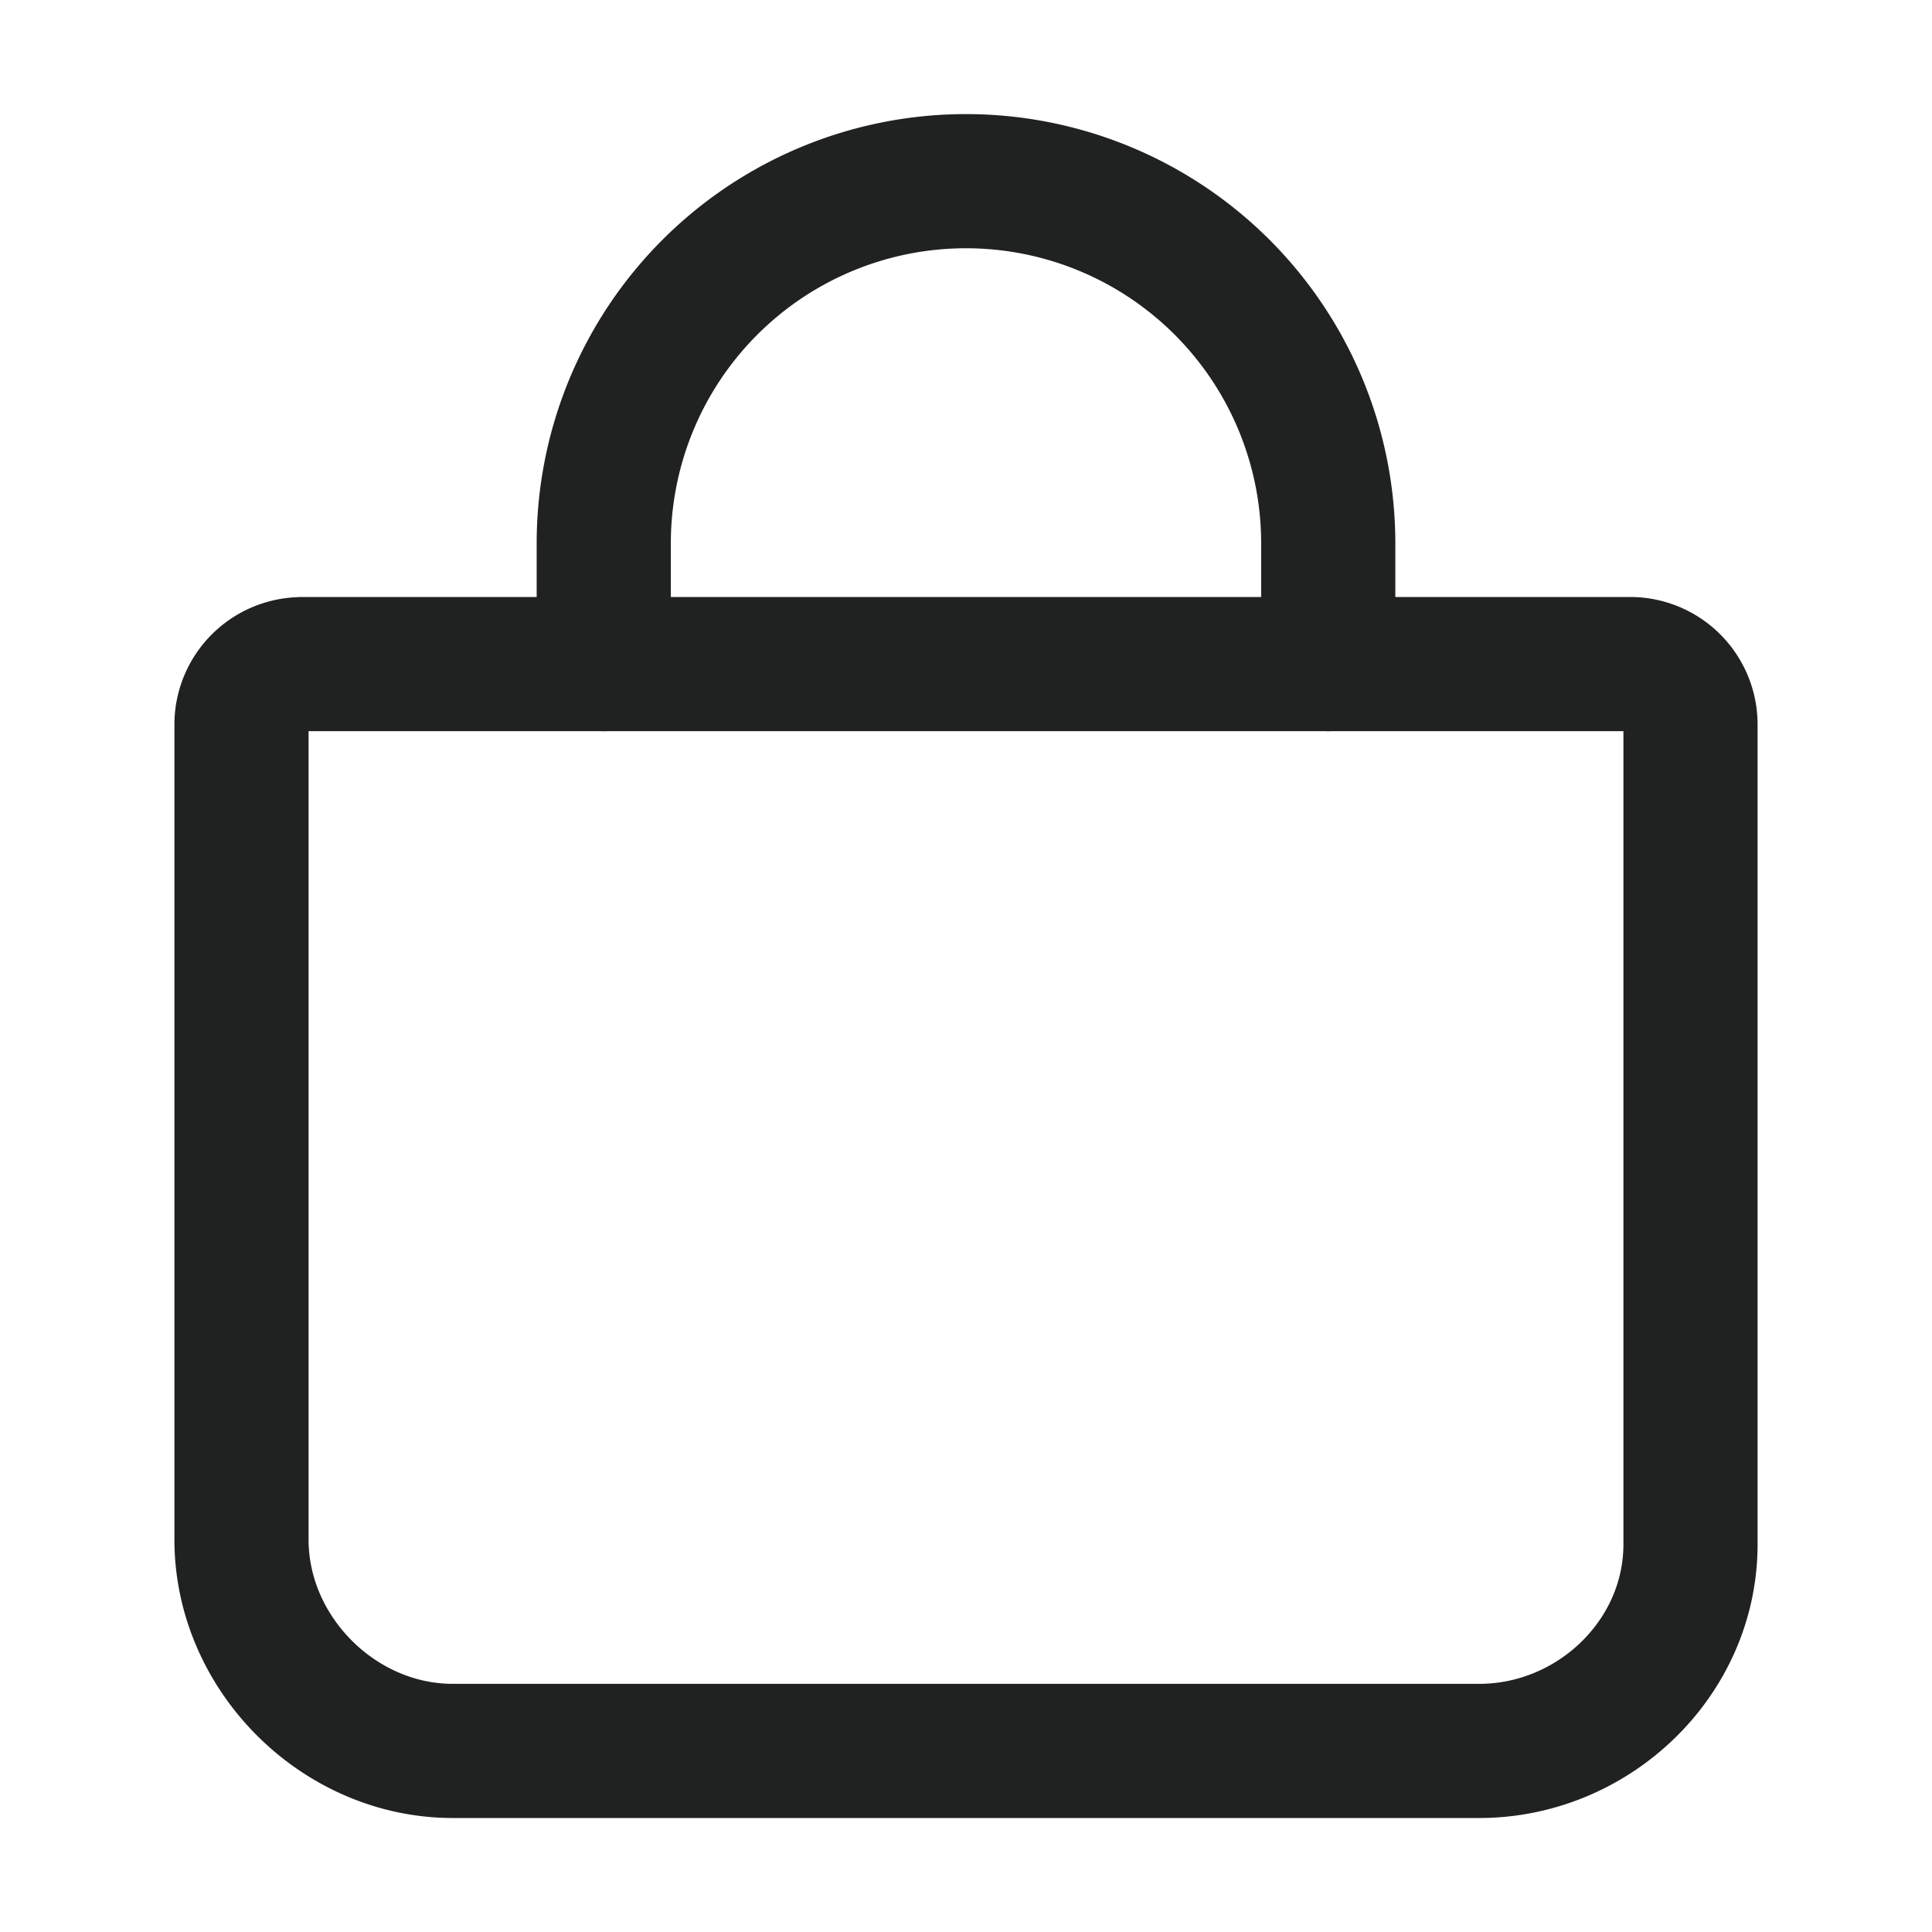
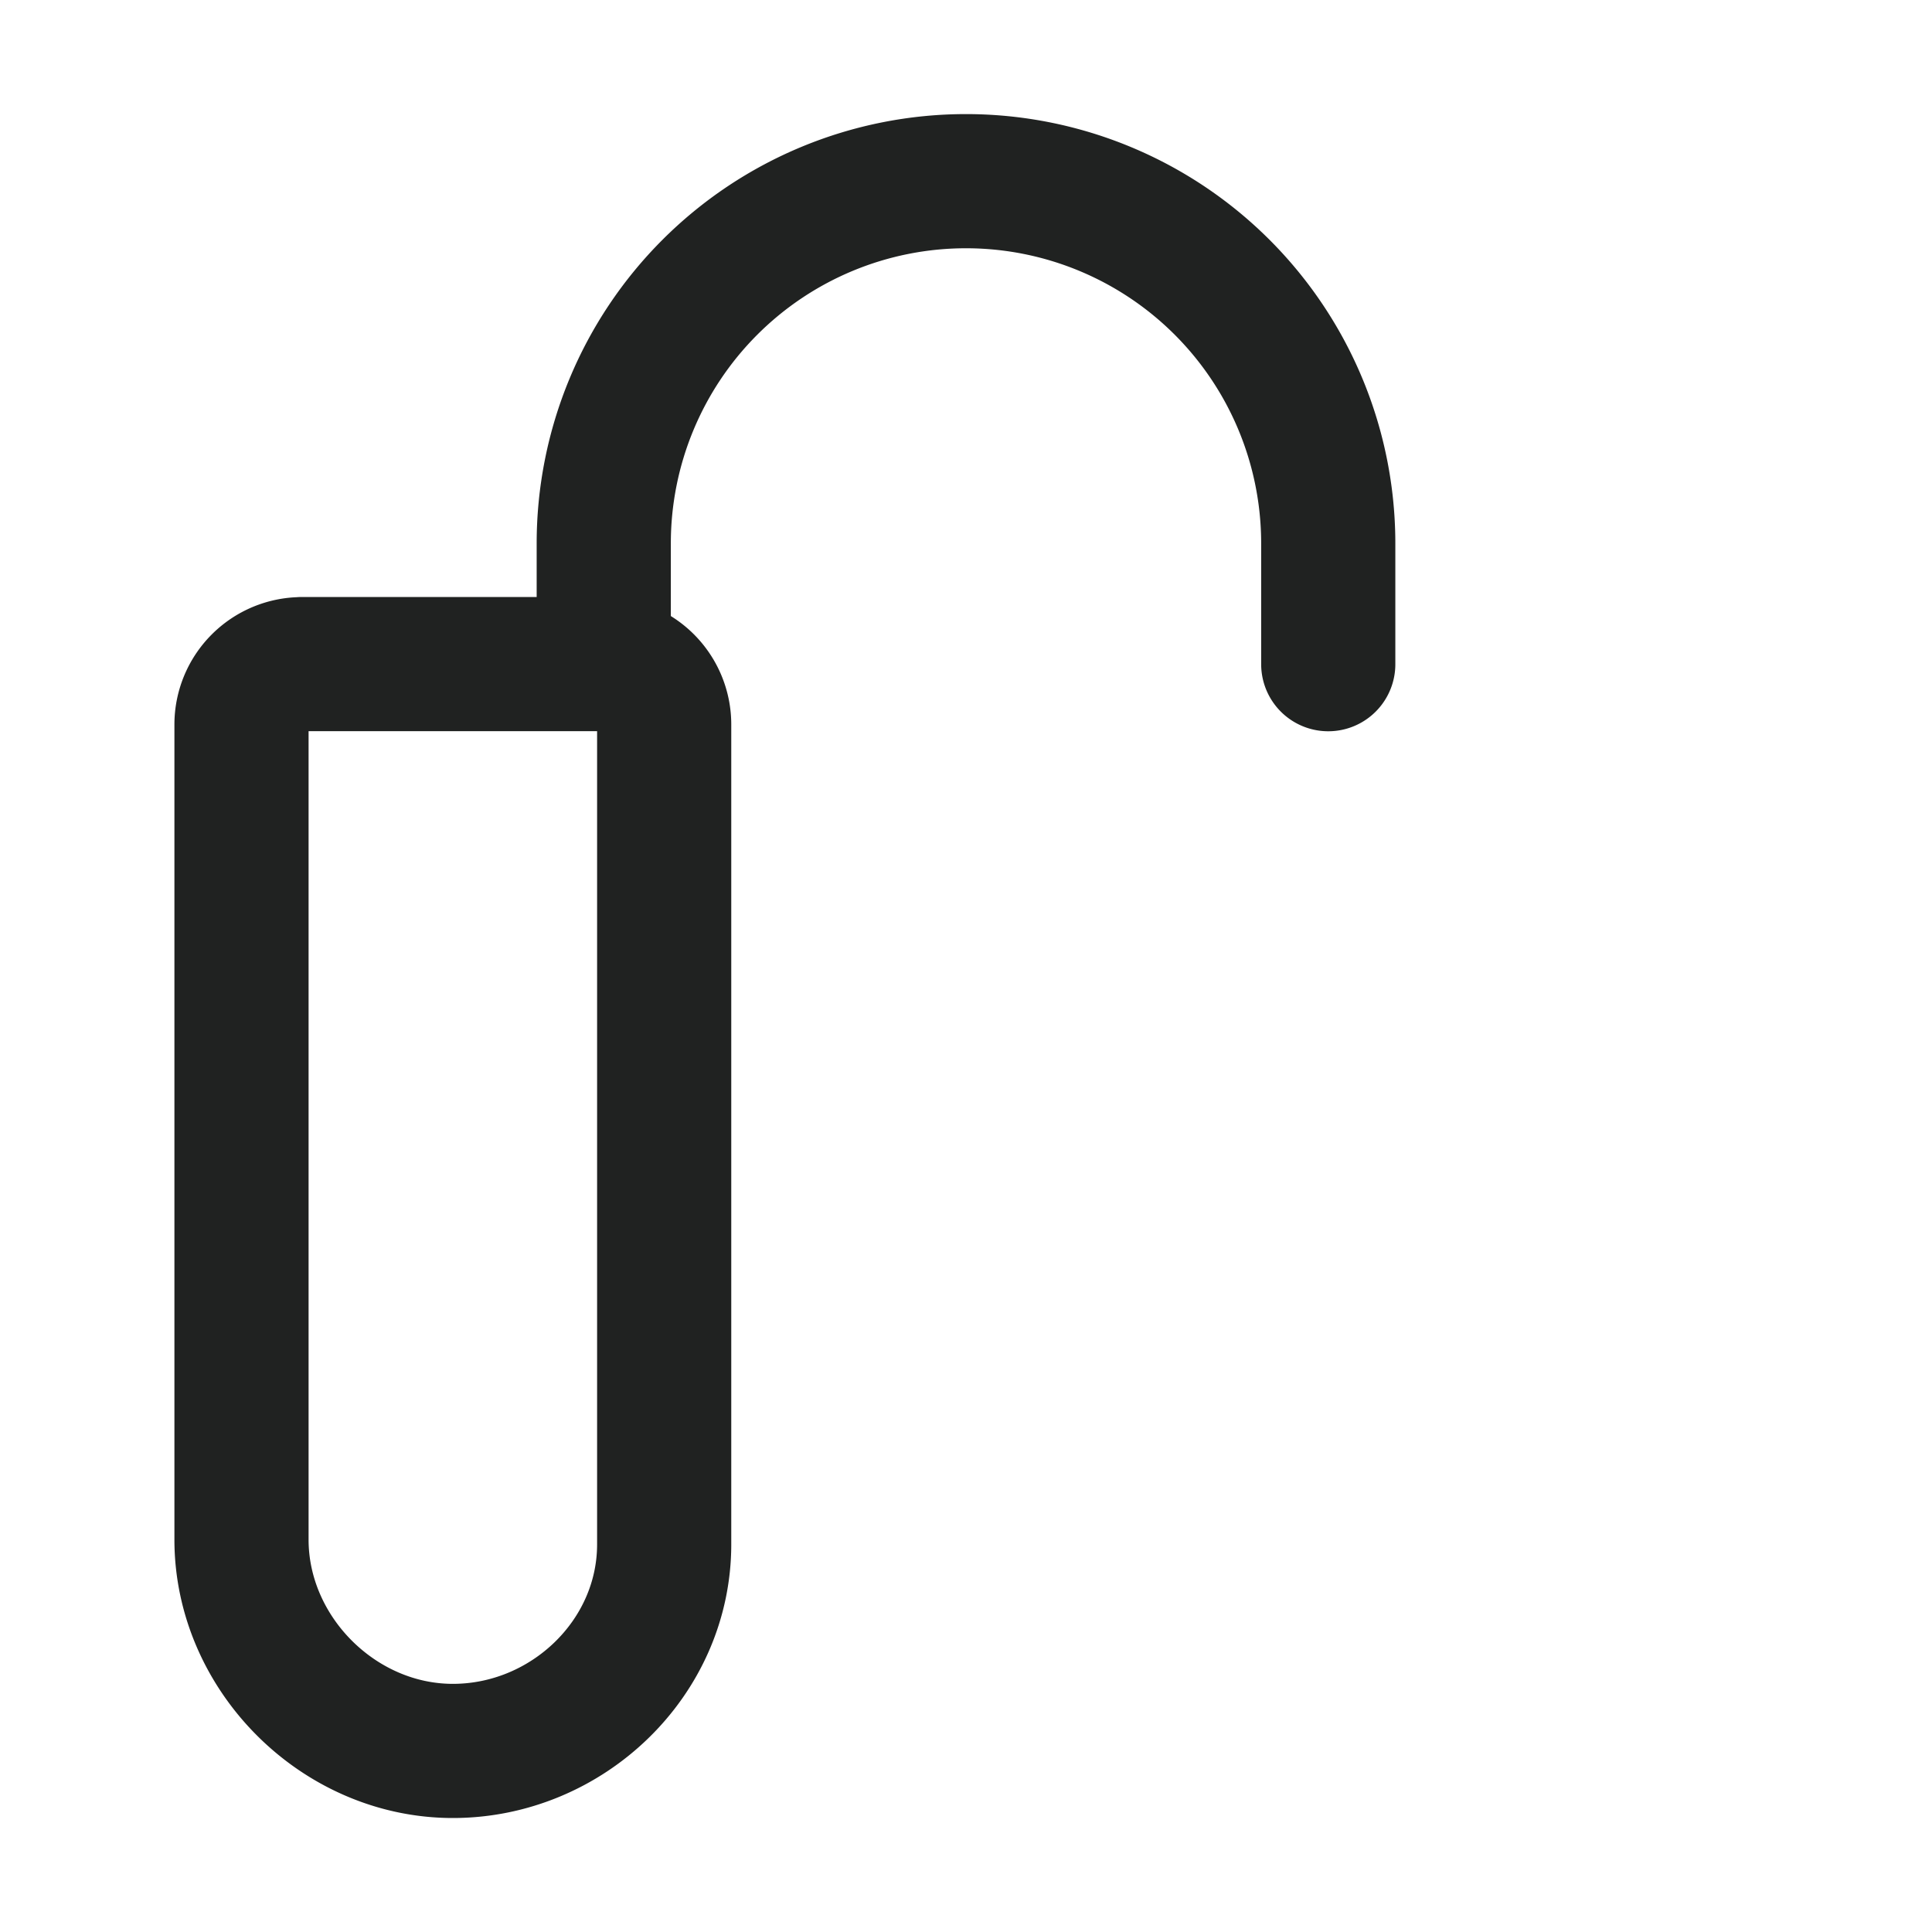
<svg xmlns="http://www.w3.org/2000/svg" width="18" height="18" viewBox="0 0 18 18" fill="none">
-   <path d="M5.625 6.188V5.063A3.375 3.375 0 0 1 9 1.688v0a3.375 3.375 0 0 1 3.375 3.375v1.125m-9.563 0a.563.563 0 0 0-.562.562v7.594c0 1.063.906 1.969 1.969 1.969h9.562c1.063 0 1.969-.862 1.969-1.925V6.75a.563.563 0 0 0-.563-.563H2.813z" stroke="#202221" stroke-width="1.25" stroke-linecap="round" stroke-linejoin="round" />
+   <path d="M5.625 6.188V5.063A3.375 3.375 0 0 1 9 1.688v0a3.375 3.375 0 0 1 3.375 3.375v1.125m-9.563 0a.563.563 0 0 0-.562.562v7.594c0 1.063.906 1.969 1.969 1.969c1.063 0 1.969-.862 1.969-1.925V6.75a.563.563 0 0 0-.563-.563H2.813z" stroke="#202221" stroke-width="1.25" stroke-linecap="round" stroke-linejoin="round" />
</svg>